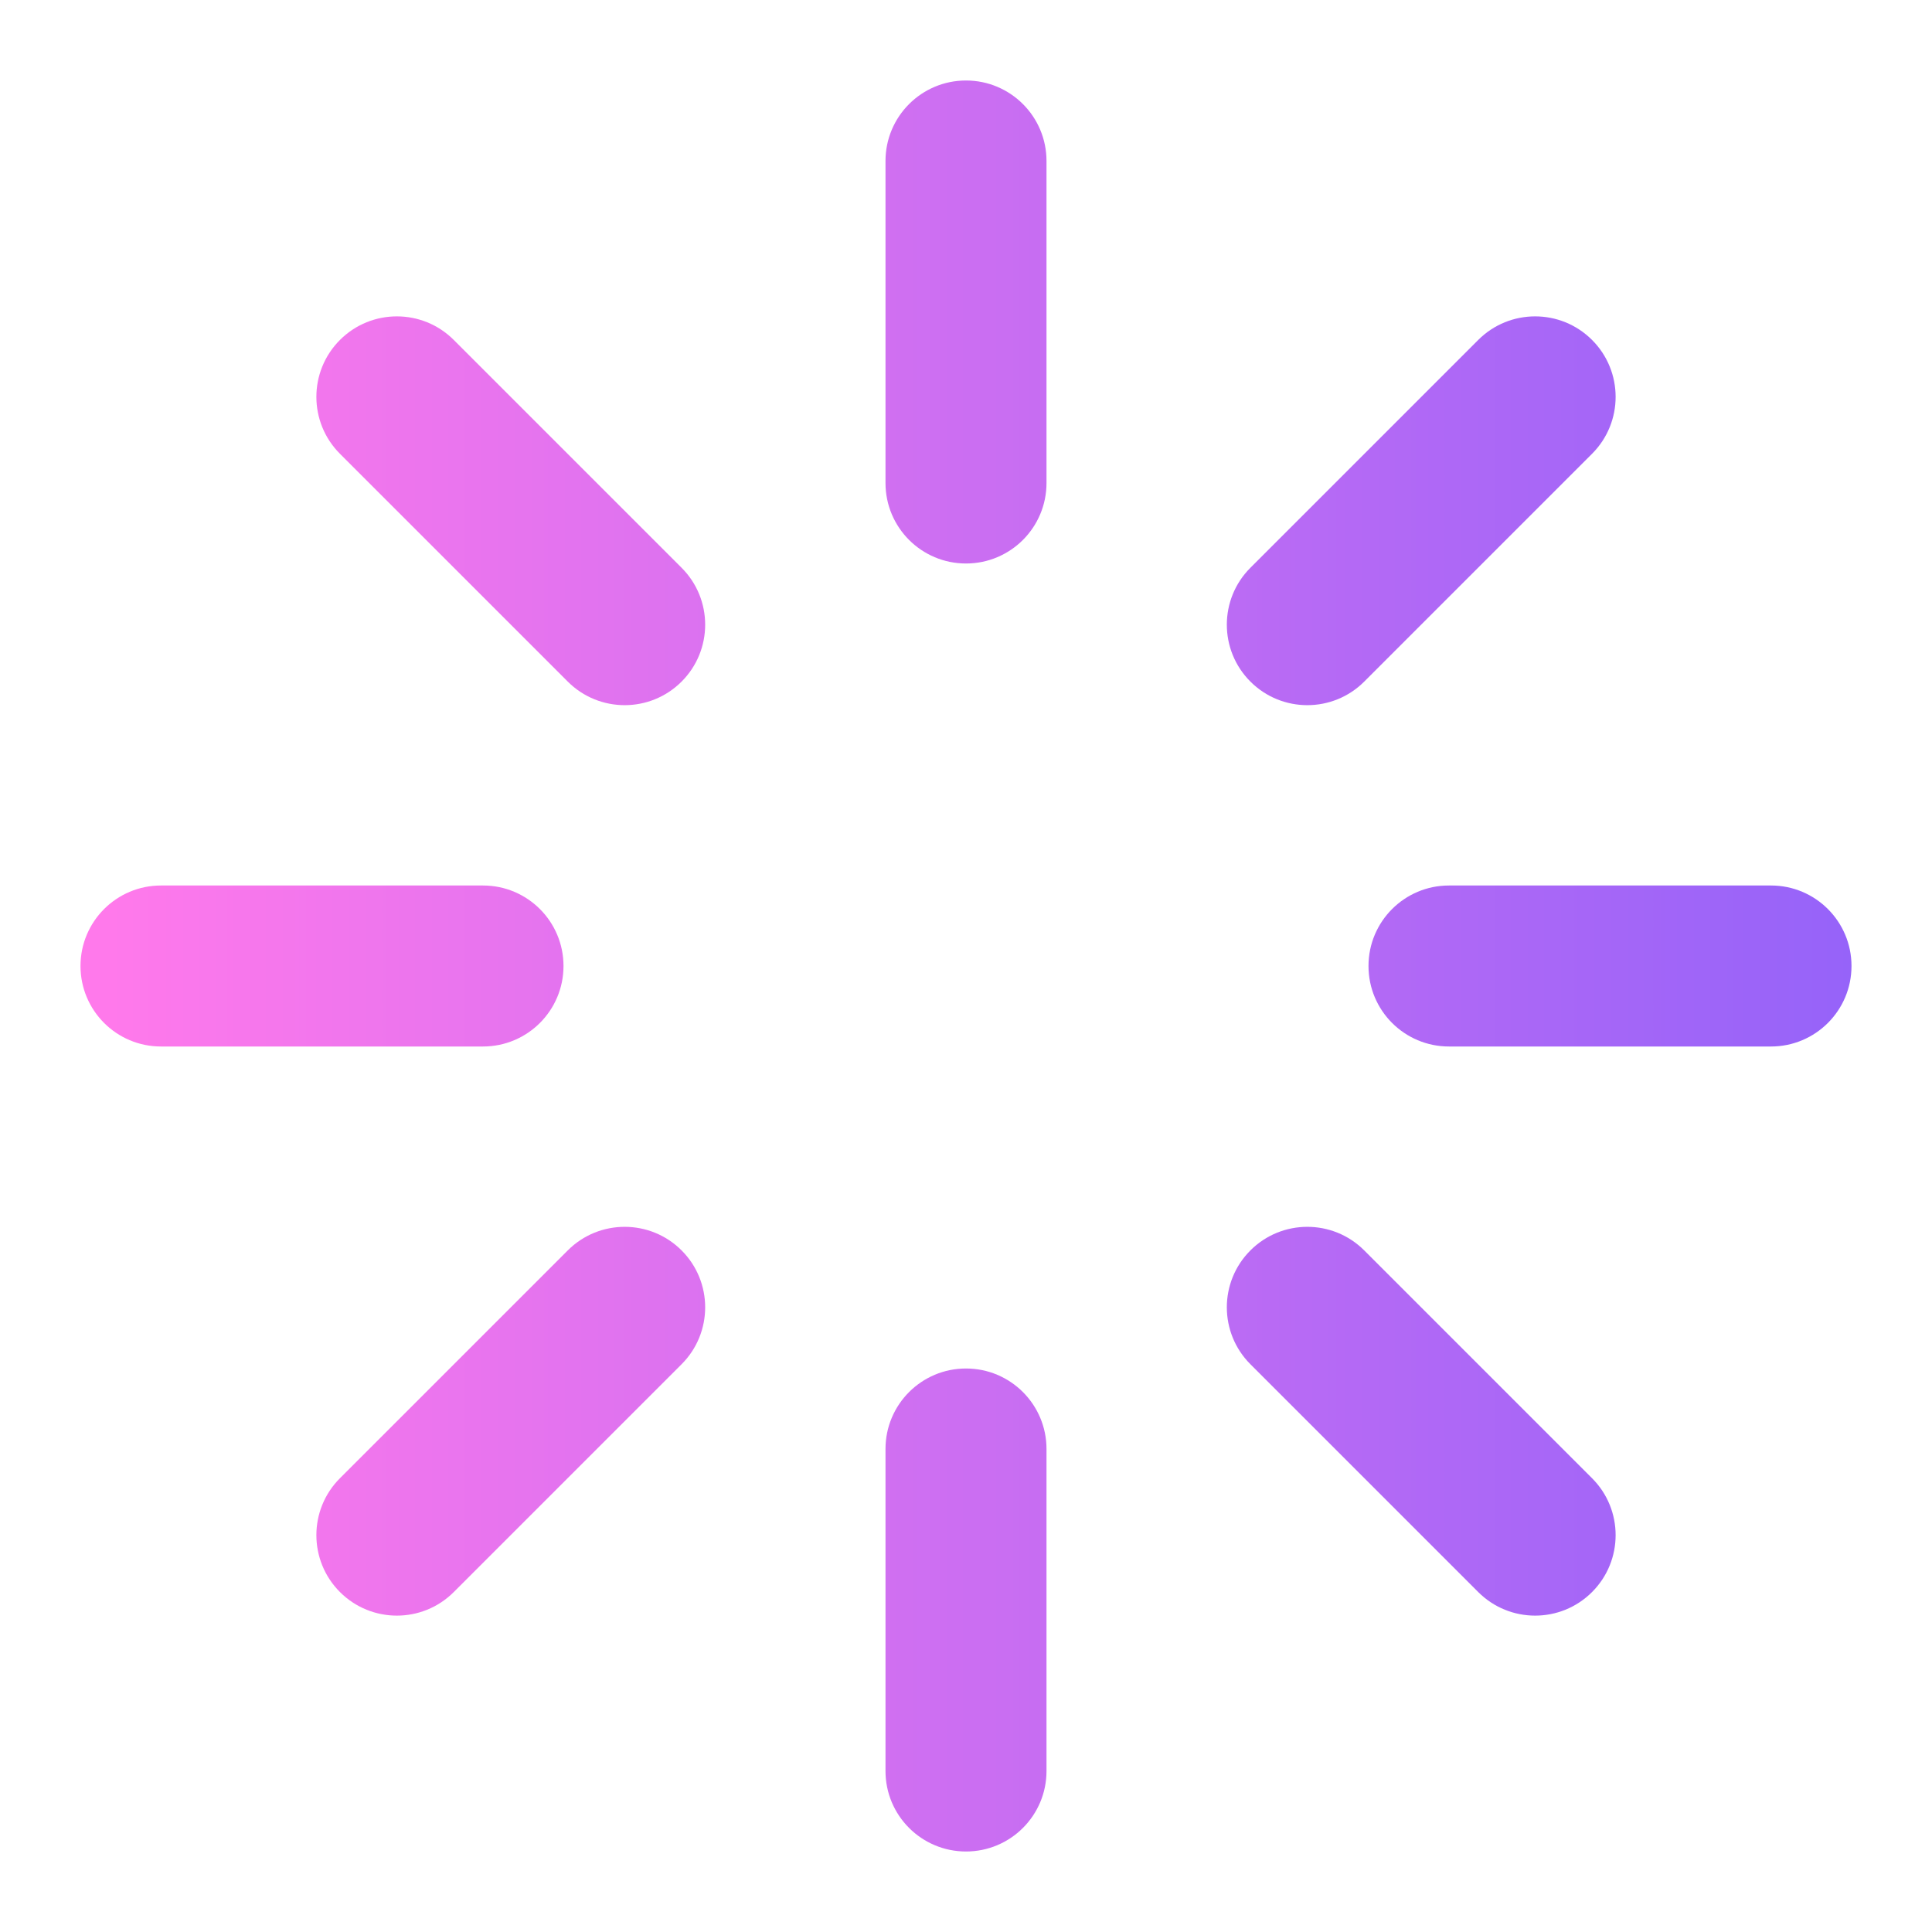
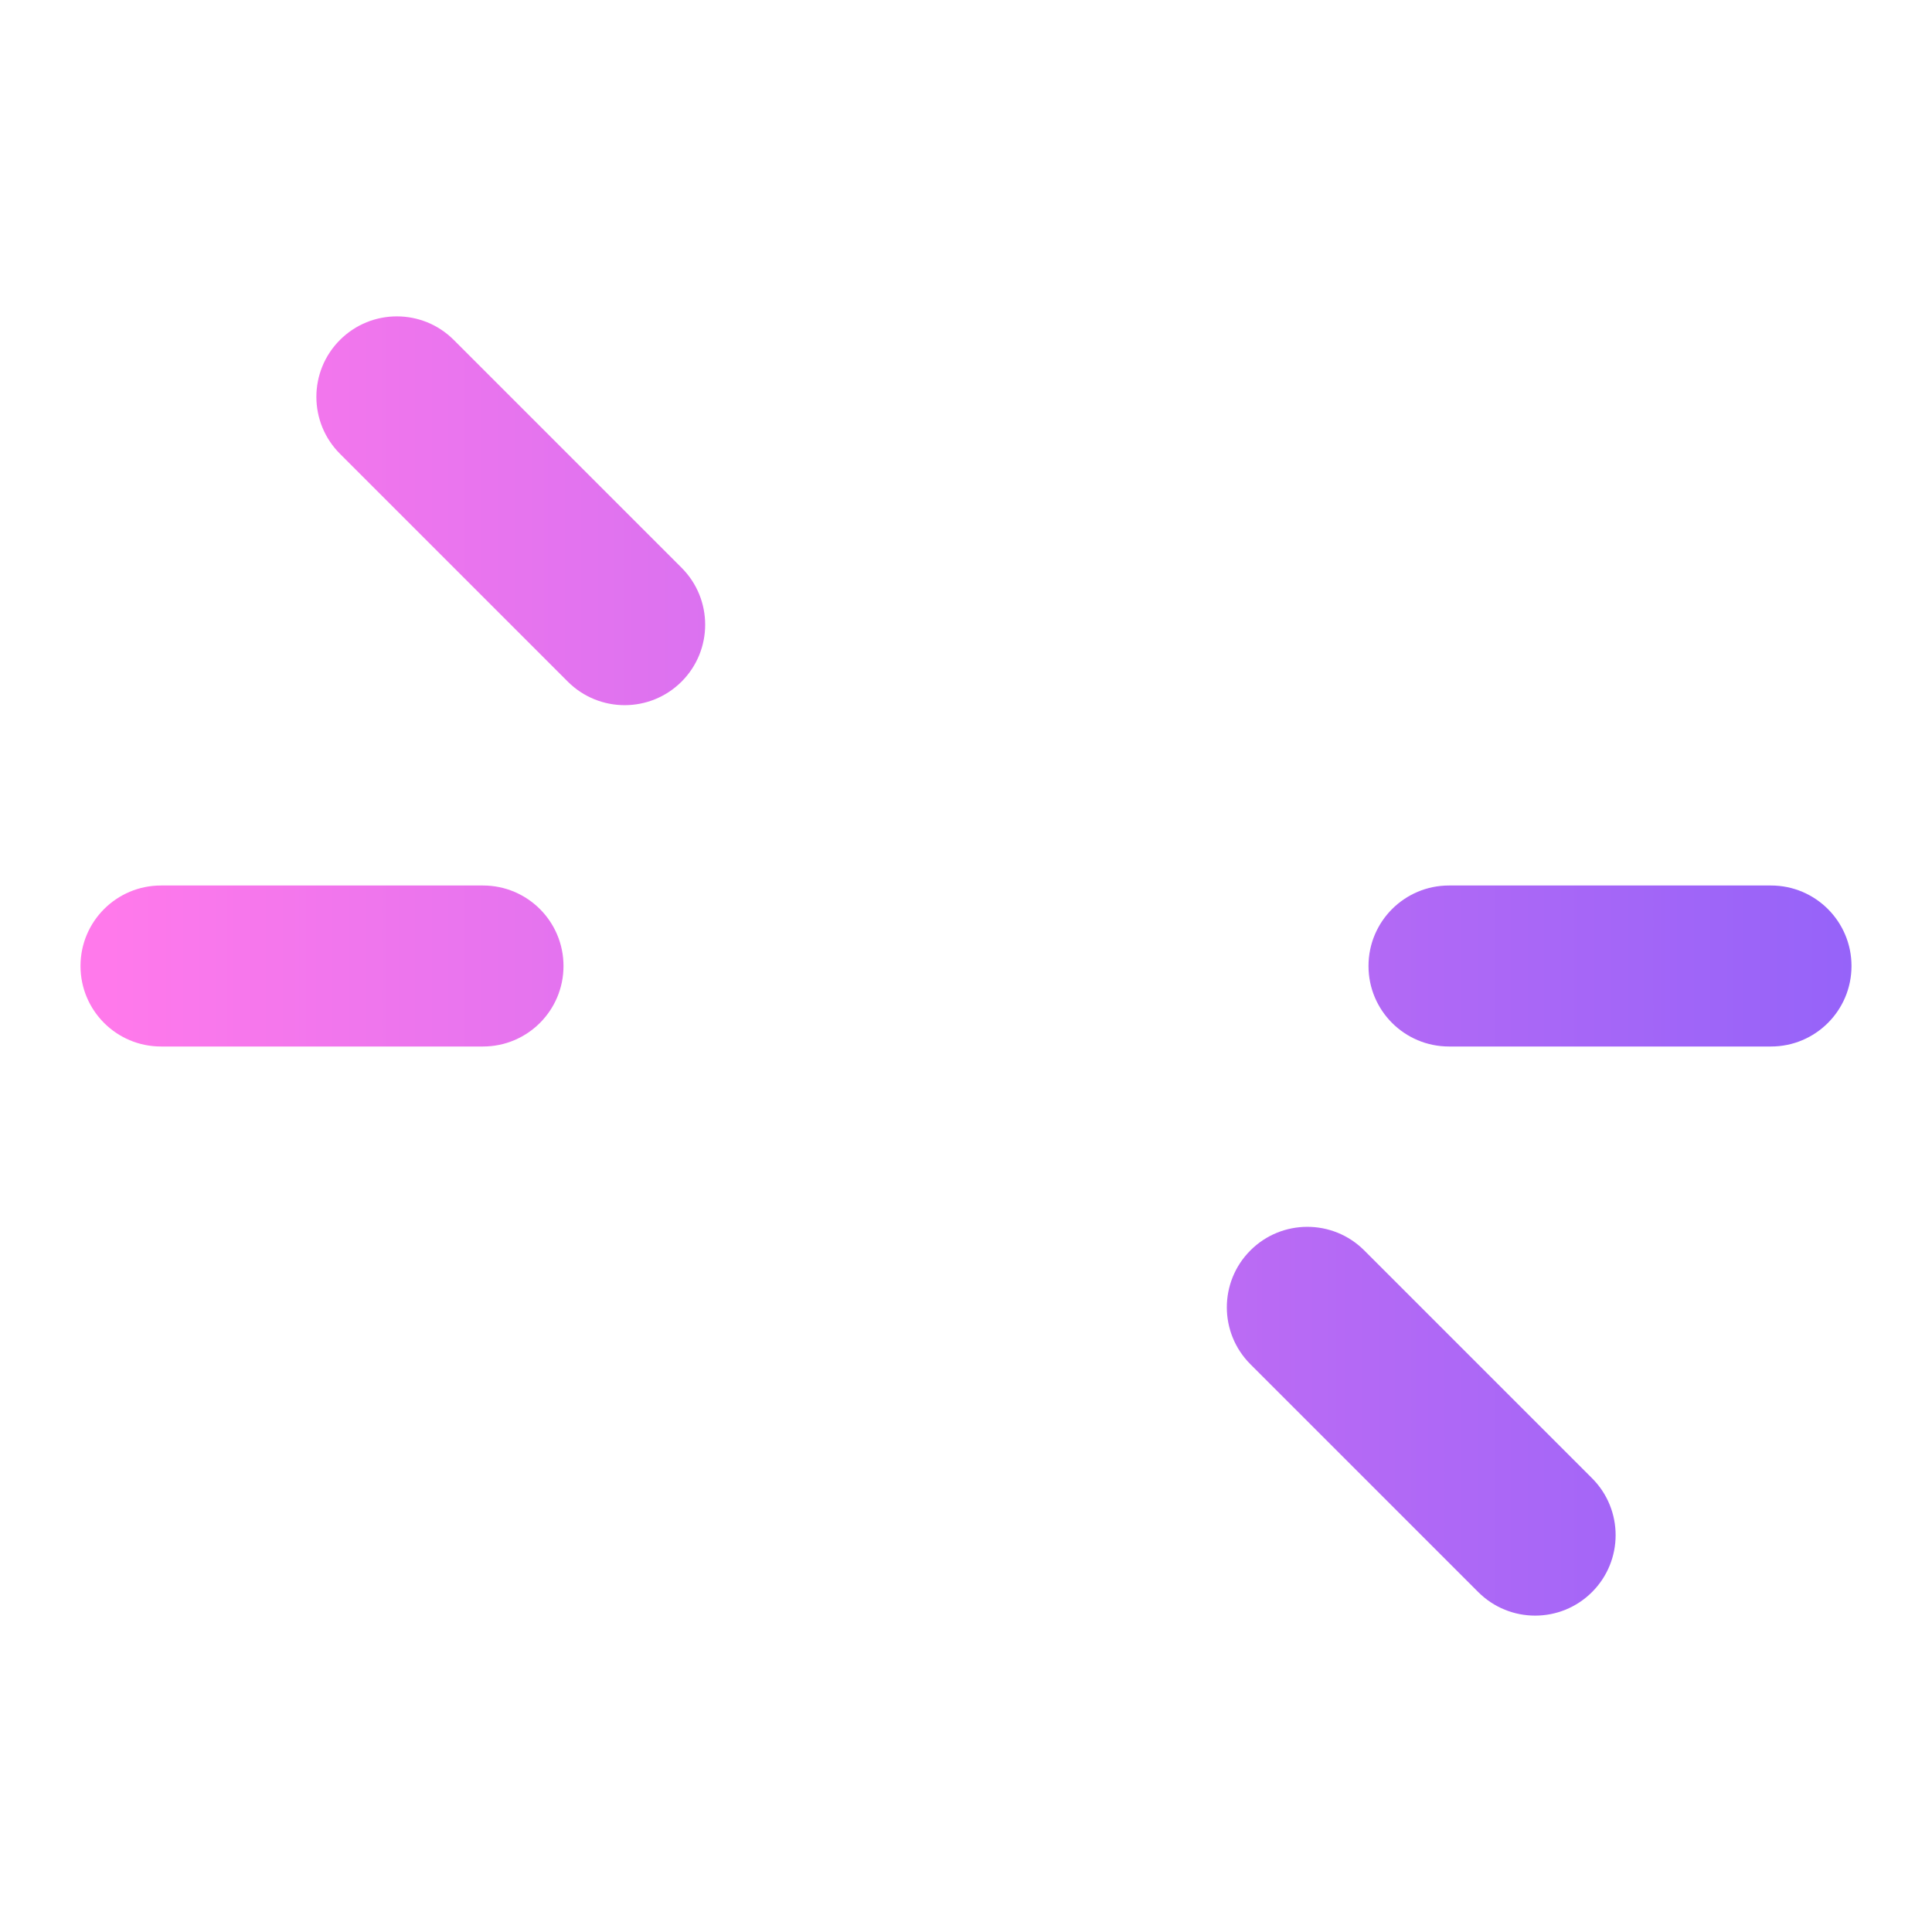
<svg xmlns="http://www.w3.org/2000/svg" width="48" height="48" viewBox="0 0 48 48" fill="none">
  <g id="icon-loader">
    <g id="Shape">
-       <path d="M26 4C26 2.895 25.105 2 24 2C22.895 2 22 2.895 22 4V12C22 13.105 22.895 14 24 14C25.105 14 26 13.105 26 12V4Z" fill="url(#paint0_linear_647_1255)" />
-       <path d="M26 36C26 34.895 25.105 34 24 34C22.895 34 22 34.895 22 36V44C22 45.105 22.895 46 24 46C25.105 46 26 45.105 26 44V36Z" fill="url(#paint1_linear_647_1255)" />
      <path d="M8.446 8.446C9.227 7.665 10.493 7.665 11.274 8.446L16.934 14.106C17.715 14.887 17.715 16.153 16.934 16.934C16.153 17.715 14.887 17.715 14.106 16.934L8.446 11.274C7.665 10.493 7.665 9.227 8.446 8.446Z" fill="url(#paint2_linear_647_1255)" />
      <path d="M33.894 31.066C33.113 30.285 31.847 30.285 31.066 31.066C30.285 31.847 30.285 33.113 31.066 33.894L36.726 39.554C37.507 40.335 38.773 40.335 39.554 39.554C40.335 38.773 40.335 37.507 39.554 36.726L33.894 31.066Z" fill="url(#paint3_linear_647_1255)" />
      <path d="M2 24C2 22.895 2.895 22 4 22H12C13.105 22 14 22.895 14 24C14 25.105 13.105 26 12 26H4C2.895 26 2 25.105 2 24Z" fill="url(#paint4_linear_647_1255)" />
      <path d="M36 22C34.895 22 34 22.895 34 24C34 25.105 34.895 26 36 26H44C45.105 26 46 25.105 46 24C46 22.895 45.105 22 44 22H36Z" fill="url(#paint5_linear_647_1255)" />
-       <path d="M16.934 31.066C17.715 31.847 17.715 33.113 16.934 33.894L11.274 39.554C10.493 40.335 9.227 40.335 8.446 39.554C7.665 38.773 7.665 37.507 8.446 36.726L14.106 31.066C14.887 30.285 16.153 30.285 16.934 31.066Z" fill="url(#paint6_linear_647_1255)" />
-       <path d="M39.554 11.274C40.335 10.493 40.335 9.227 39.554 8.446C38.773 7.665 37.507 7.665 36.726 8.446L31.066 14.106C30.285 14.887 30.285 16.153 31.066 16.934C31.847 17.715 33.113 17.715 33.894 16.934L39.554 11.274Z" fill="url(#paint7_linear_647_1255)" />
    </g>
  </g>
  <defs>
    <linearGradient id="paint0_linear_647_1255" x1="46" y1="24" x2="2.688" y2="24" gradientUnits="userSpaceOnUse">
      <stop stop-color="#9663F9" />
      <stop offset="1" stop-color="#FF79EB" />
    </linearGradient>
    <linearGradient id="paint1_linear_647_1255" x1="46" y1="24" x2="2.688" y2="24" gradientUnits="userSpaceOnUse">
      <stop stop-color="#9663F9" />
      <stop offset="1" stop-color="#FF79EB" />
    </linearGradient>
    <linearGradient id="paint2_linear_647_1255" x1="46" y1="24" x2="2.688" y2="24" gradientUnits="userSpaceOnUse">
      <stop stop-color="#9663F9" />
      <stop offset="1" stop-color="#FF79EB" />
    </linearGradient>
    <linearGradient id="paint3_linear_647_1255" x1="46" y1="24" x2="2.688" y2="24" gradientUnits="userSpaceOnUse">
      <stop stop-color="#9663F9" />
      <stop offset="1" stop-color="#FF79EB" />
    </linearGradient>
    <linearGradient id="paint4_linear_647_1255" x1="46" y1="24" x2="2.688" y2="24" gradientUnits="userSpaceOnUse">
      <stop stop-color="#9663F9" />
      <stop offset="1" stop-color="#FF79EB" />
    </linearGradient>
    <linearGradient id="paint5_linear_647_1255" x1="46" y1="24" x2="2.688" y2="24" gradientUnits="userSpaceOnUse">
      <stop stop-color="#9663F9" />
      <stop offset="1" stop-color="#FF79EB" />
    </linearGradient>
    <linearGradient id="paint6_linear_647_1255" x1="46" y1="24" x2="2.688" y2="24" gradientUnits="userSpaceOnUse">
      <stop stop-color="#9663F9" />
      <stop offset="1" stop-color="#FF79EB" />
    </linearGradient>
    <linearGradient id="paint7_linear_647_1255" x1="46" y1="24" x2="2.688" y2="24" gradientUnits="userSpaceOnUse">
      <stop stop-color="#9663F9" />
      <stop offset="1" stop-color="#FF79EB" />
    </linearGradient>
  </defs>
</svg>